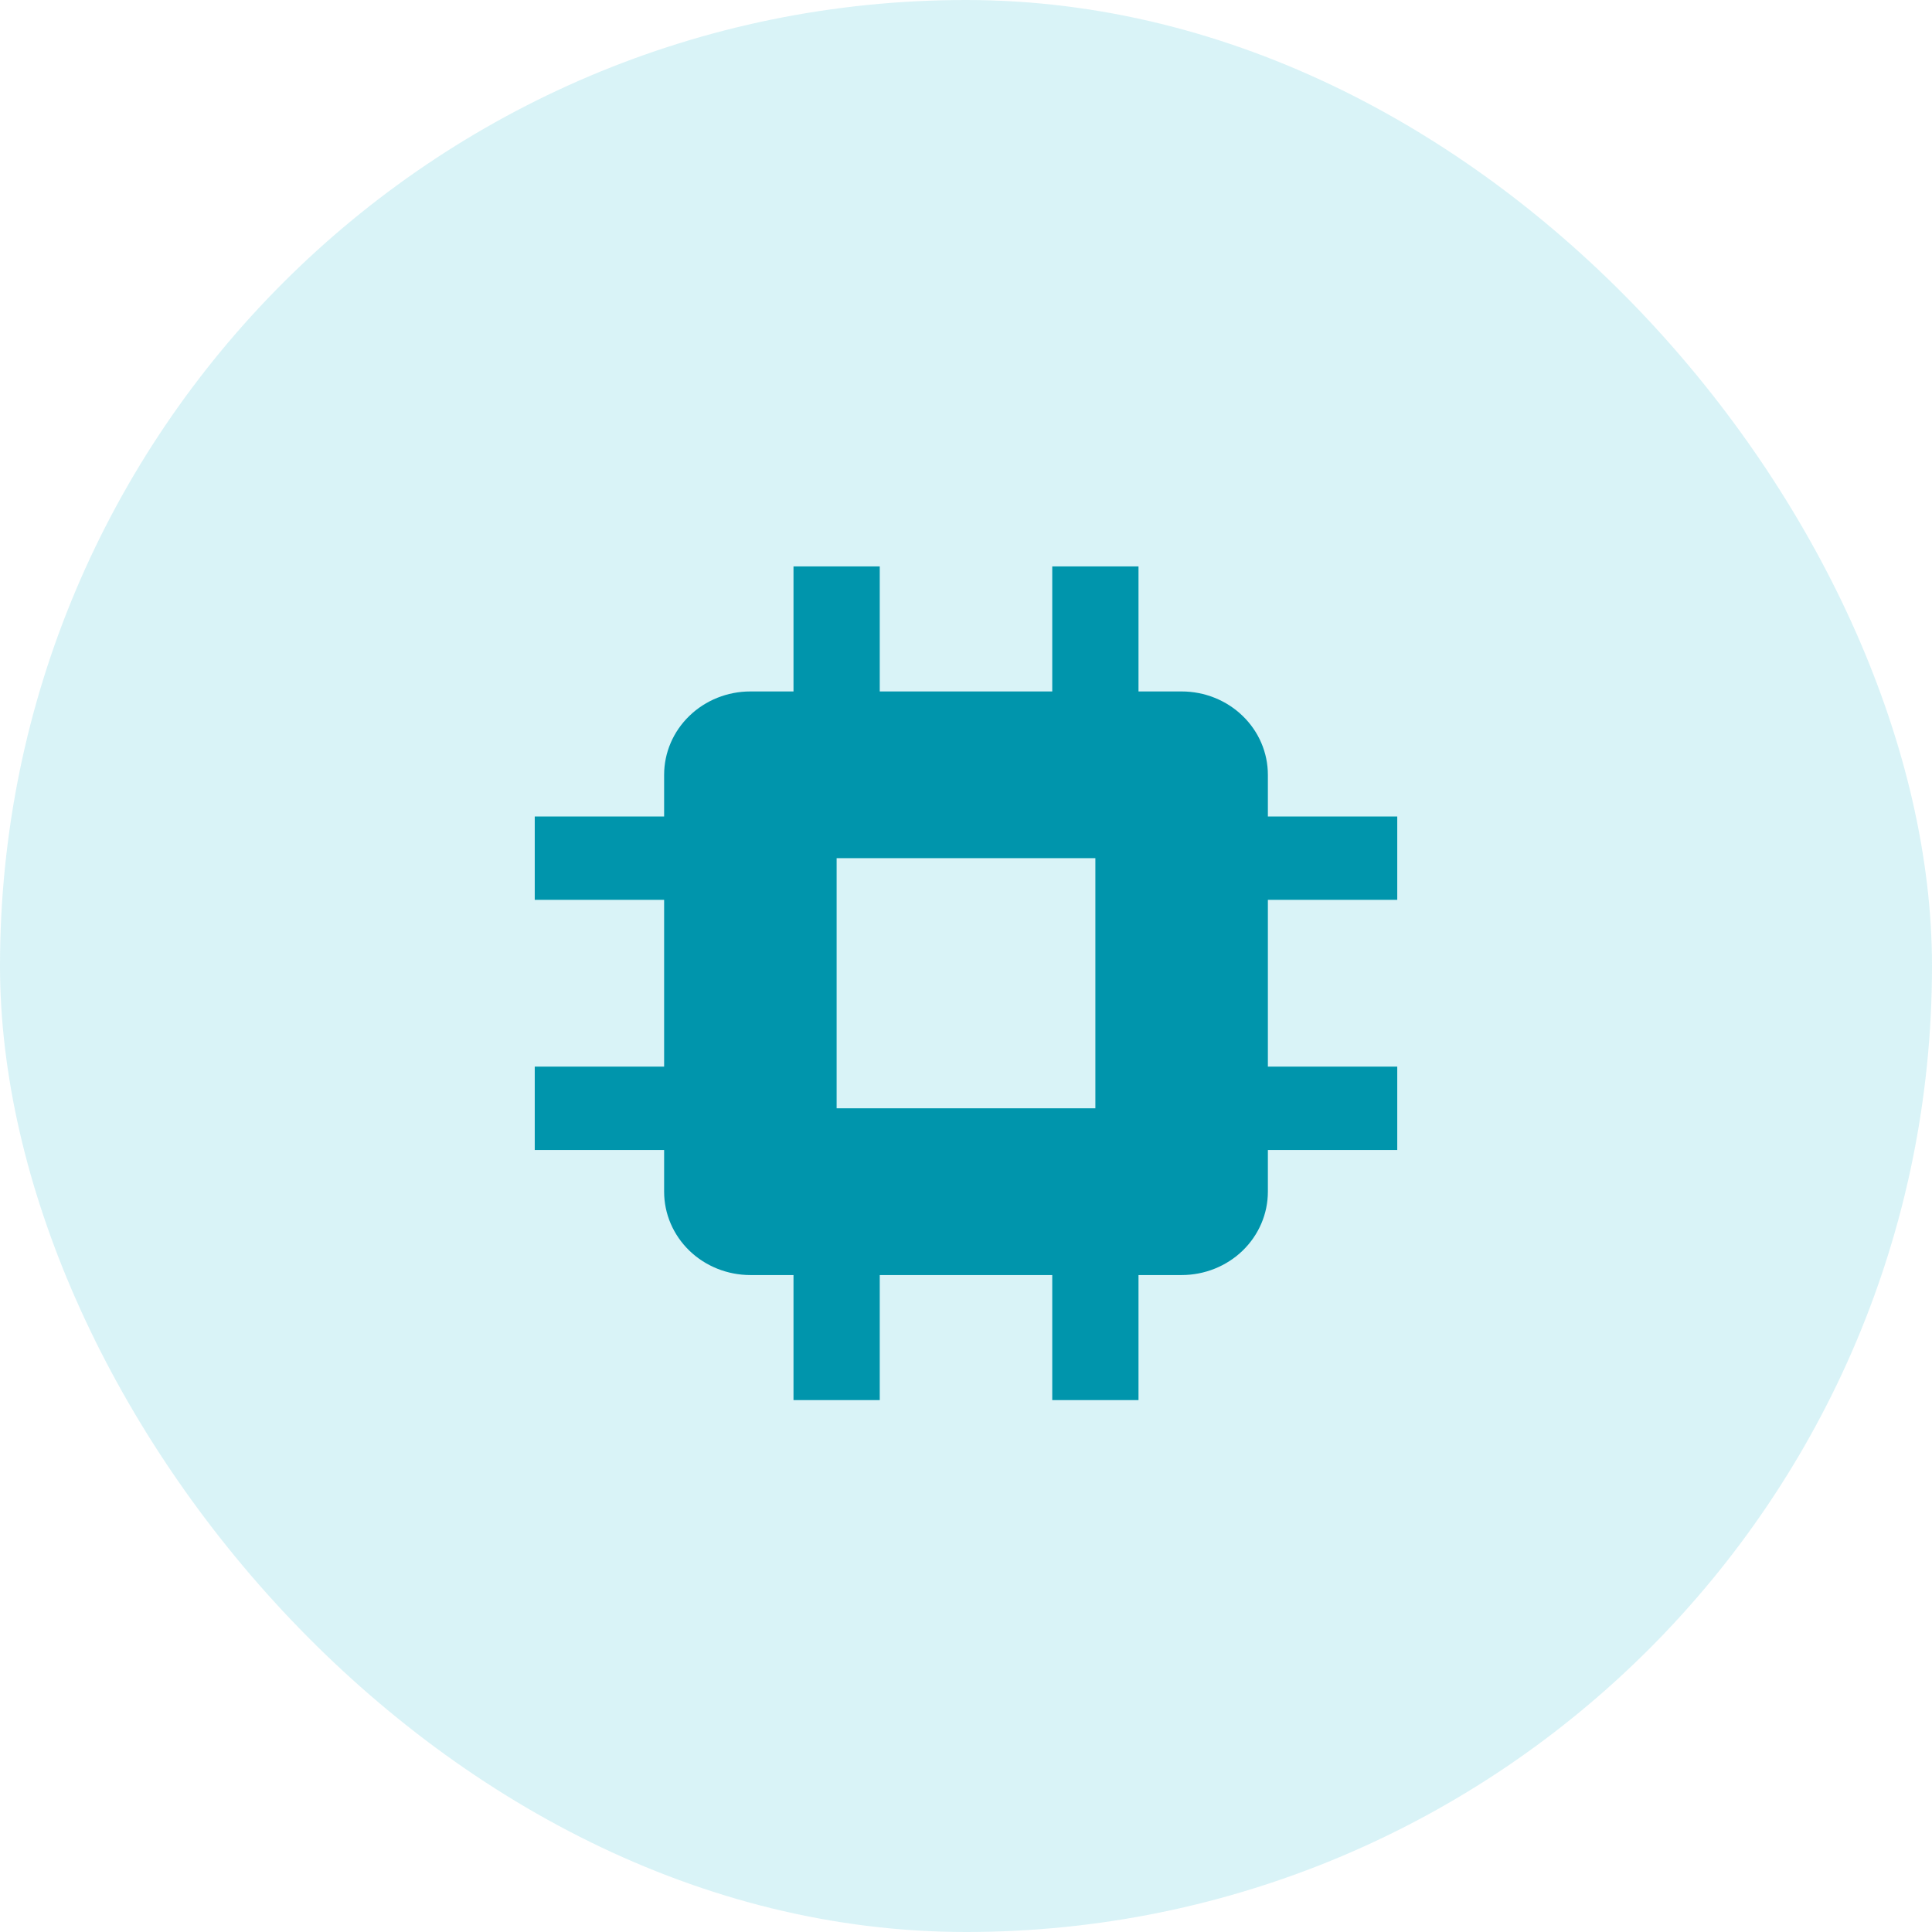
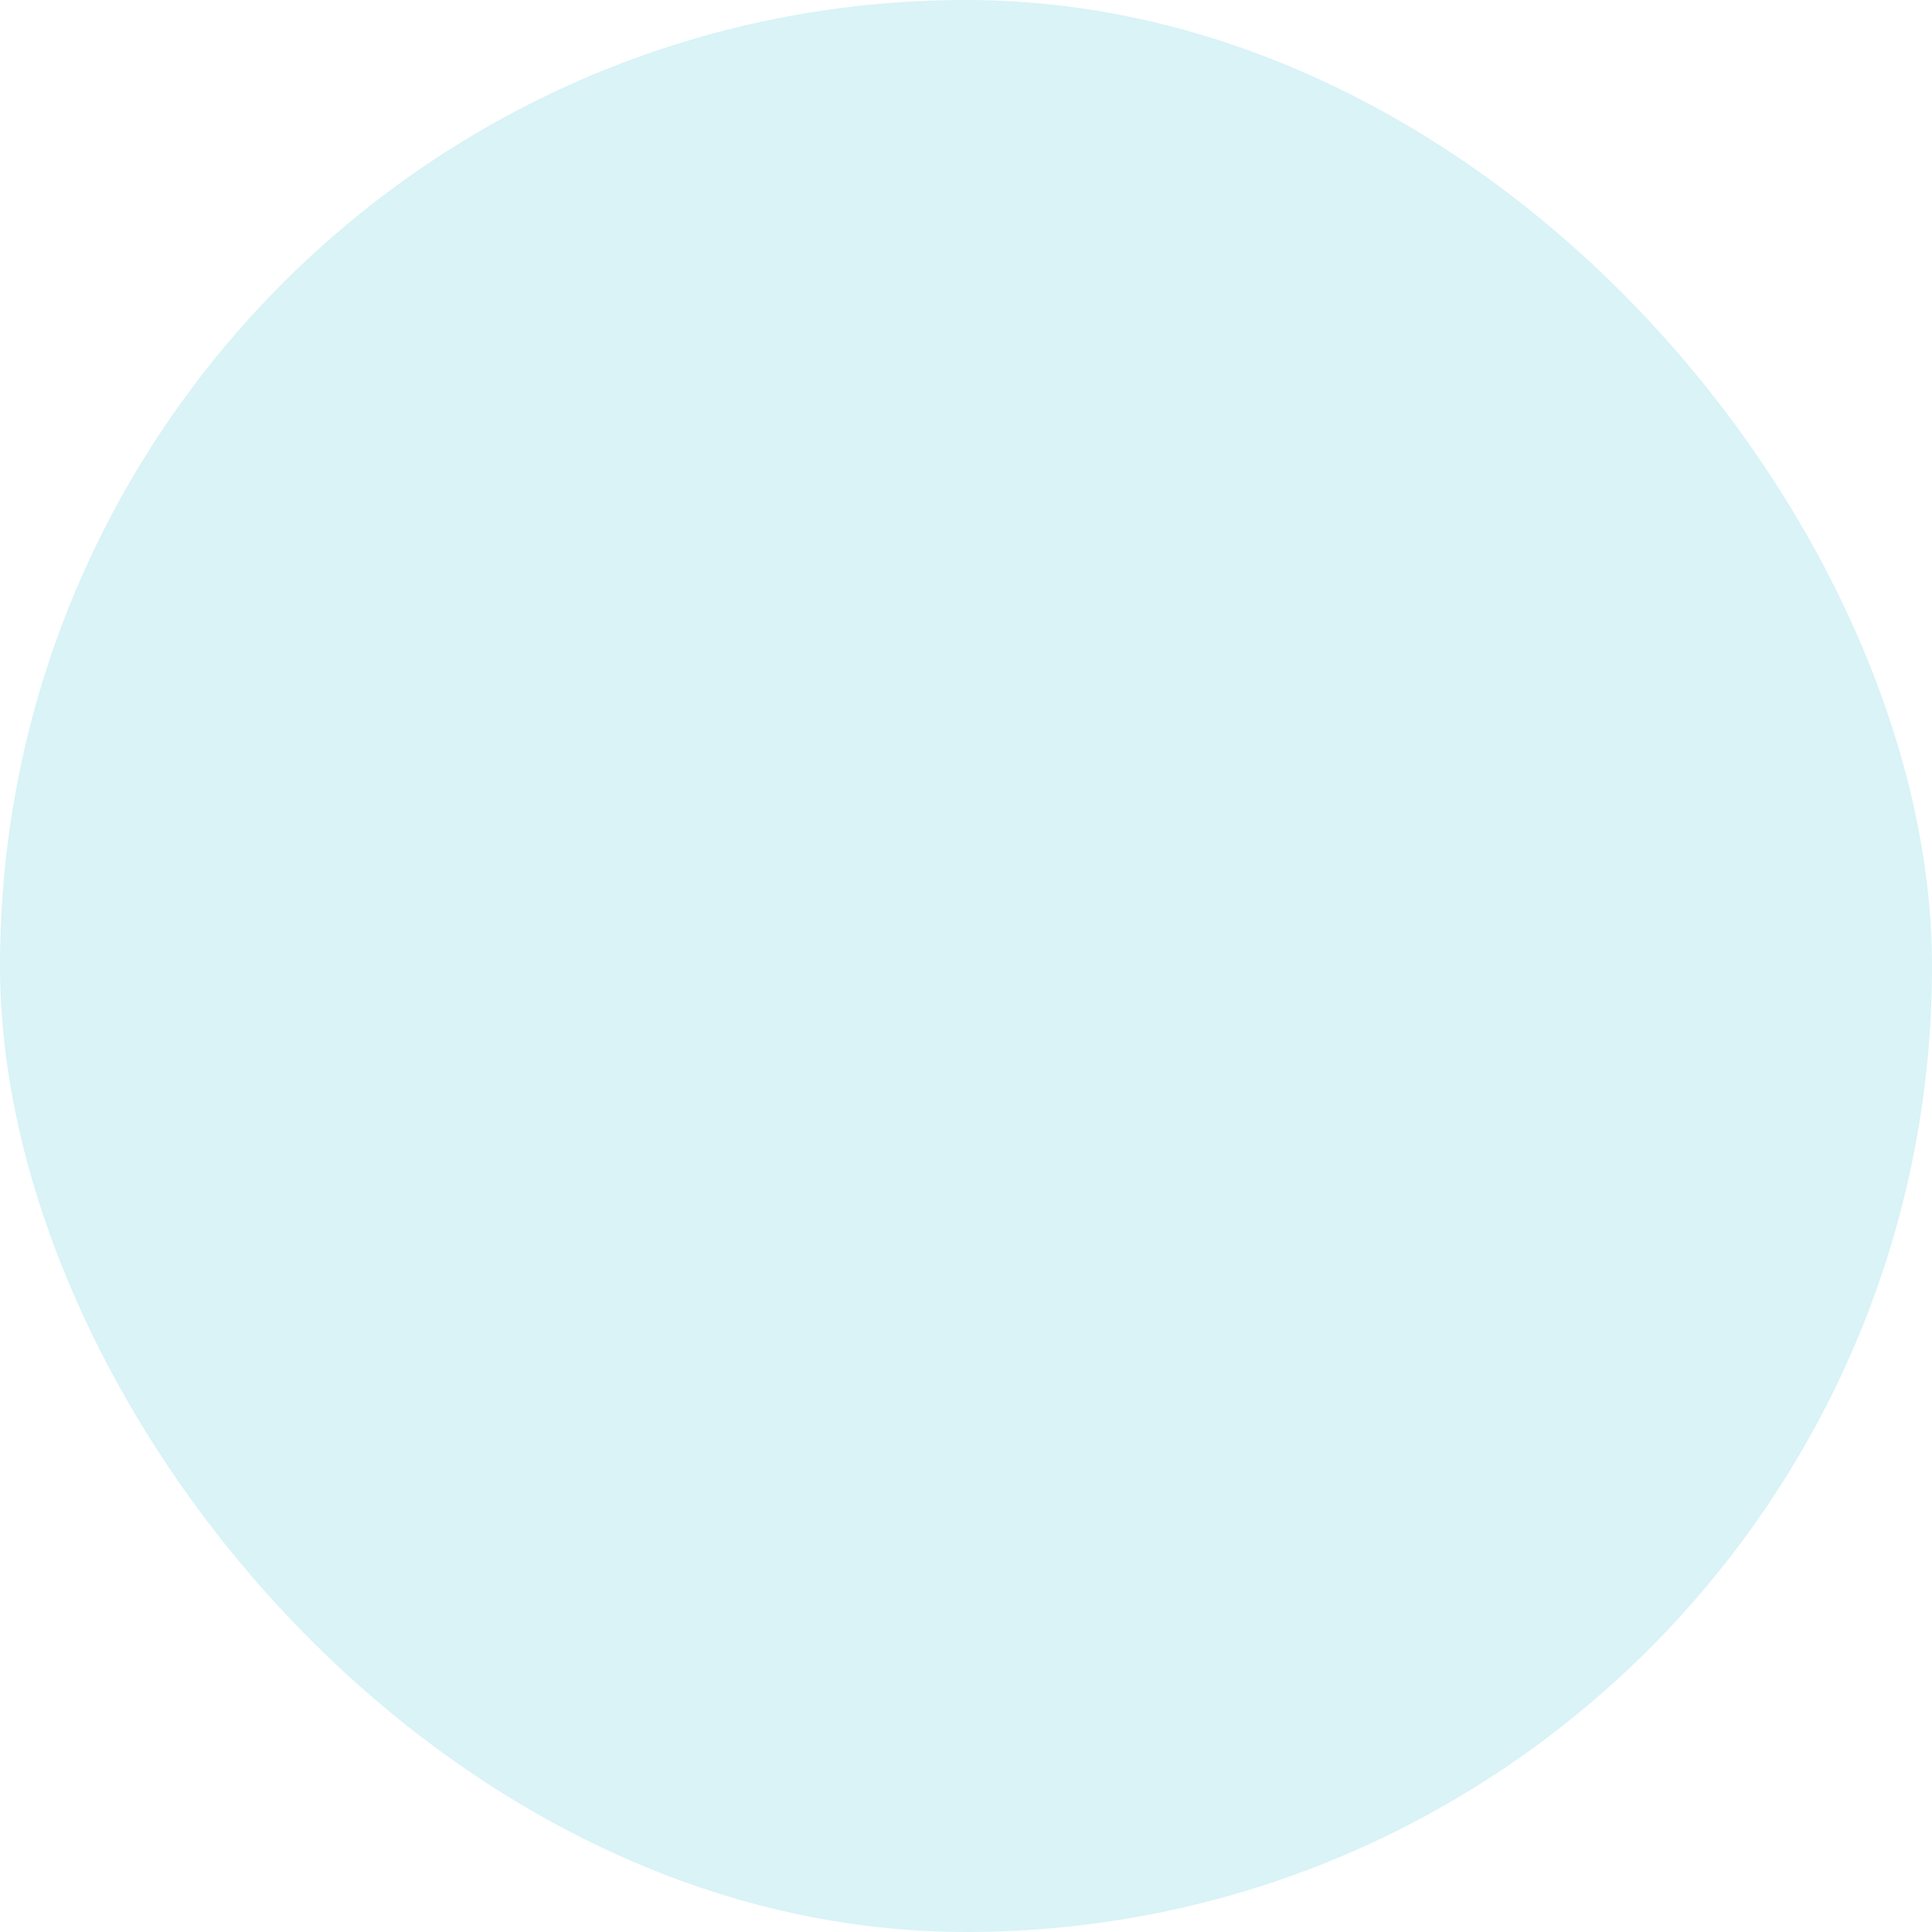
<svg xmlns="http://www.w3.org/2000/svg" width="56" height="56" viewBox="0 0 56 56" fill="none">
  <rect opacity="0.15" x="0" width="56" height="56" rx="28" fill="#00B1CC" />
-   <path d="M36.75 22.458C36.75 21.817 36.487 21.203 36.018 20.75C35.549 20.296 34.913 20.042 34.25 20.042H33V16.417H30.5V20.042H25.5V16.417H23V20.042H21.75C21.087 20.042 20.451 20.296 19.982 20.75C19.513 21.203 19.25 21.817 19.25 22.458V23.667H15.5V26.083H19.25V30.917H15.5V33.333H19.25V34.542C19.25 35.183 19.513 35.797 19.982 36.251C20.451 36.704 21.087 36.958 21.75 36.958H23V40.583H25.5V36.958H30.5V40.583H33V36.958H34.25C34.913 36.958 35.549 36.704 36.018 36.251C36.487 35.797 36.75 35.183 36.75 34.542V33.333H40.5V30.917H36.75V26.083H40.5V23.667H36.75V22.458ZM31.75 32.125H24.25V24.875H31.75V32.125Z" fill="#0095AC" />
</svg>